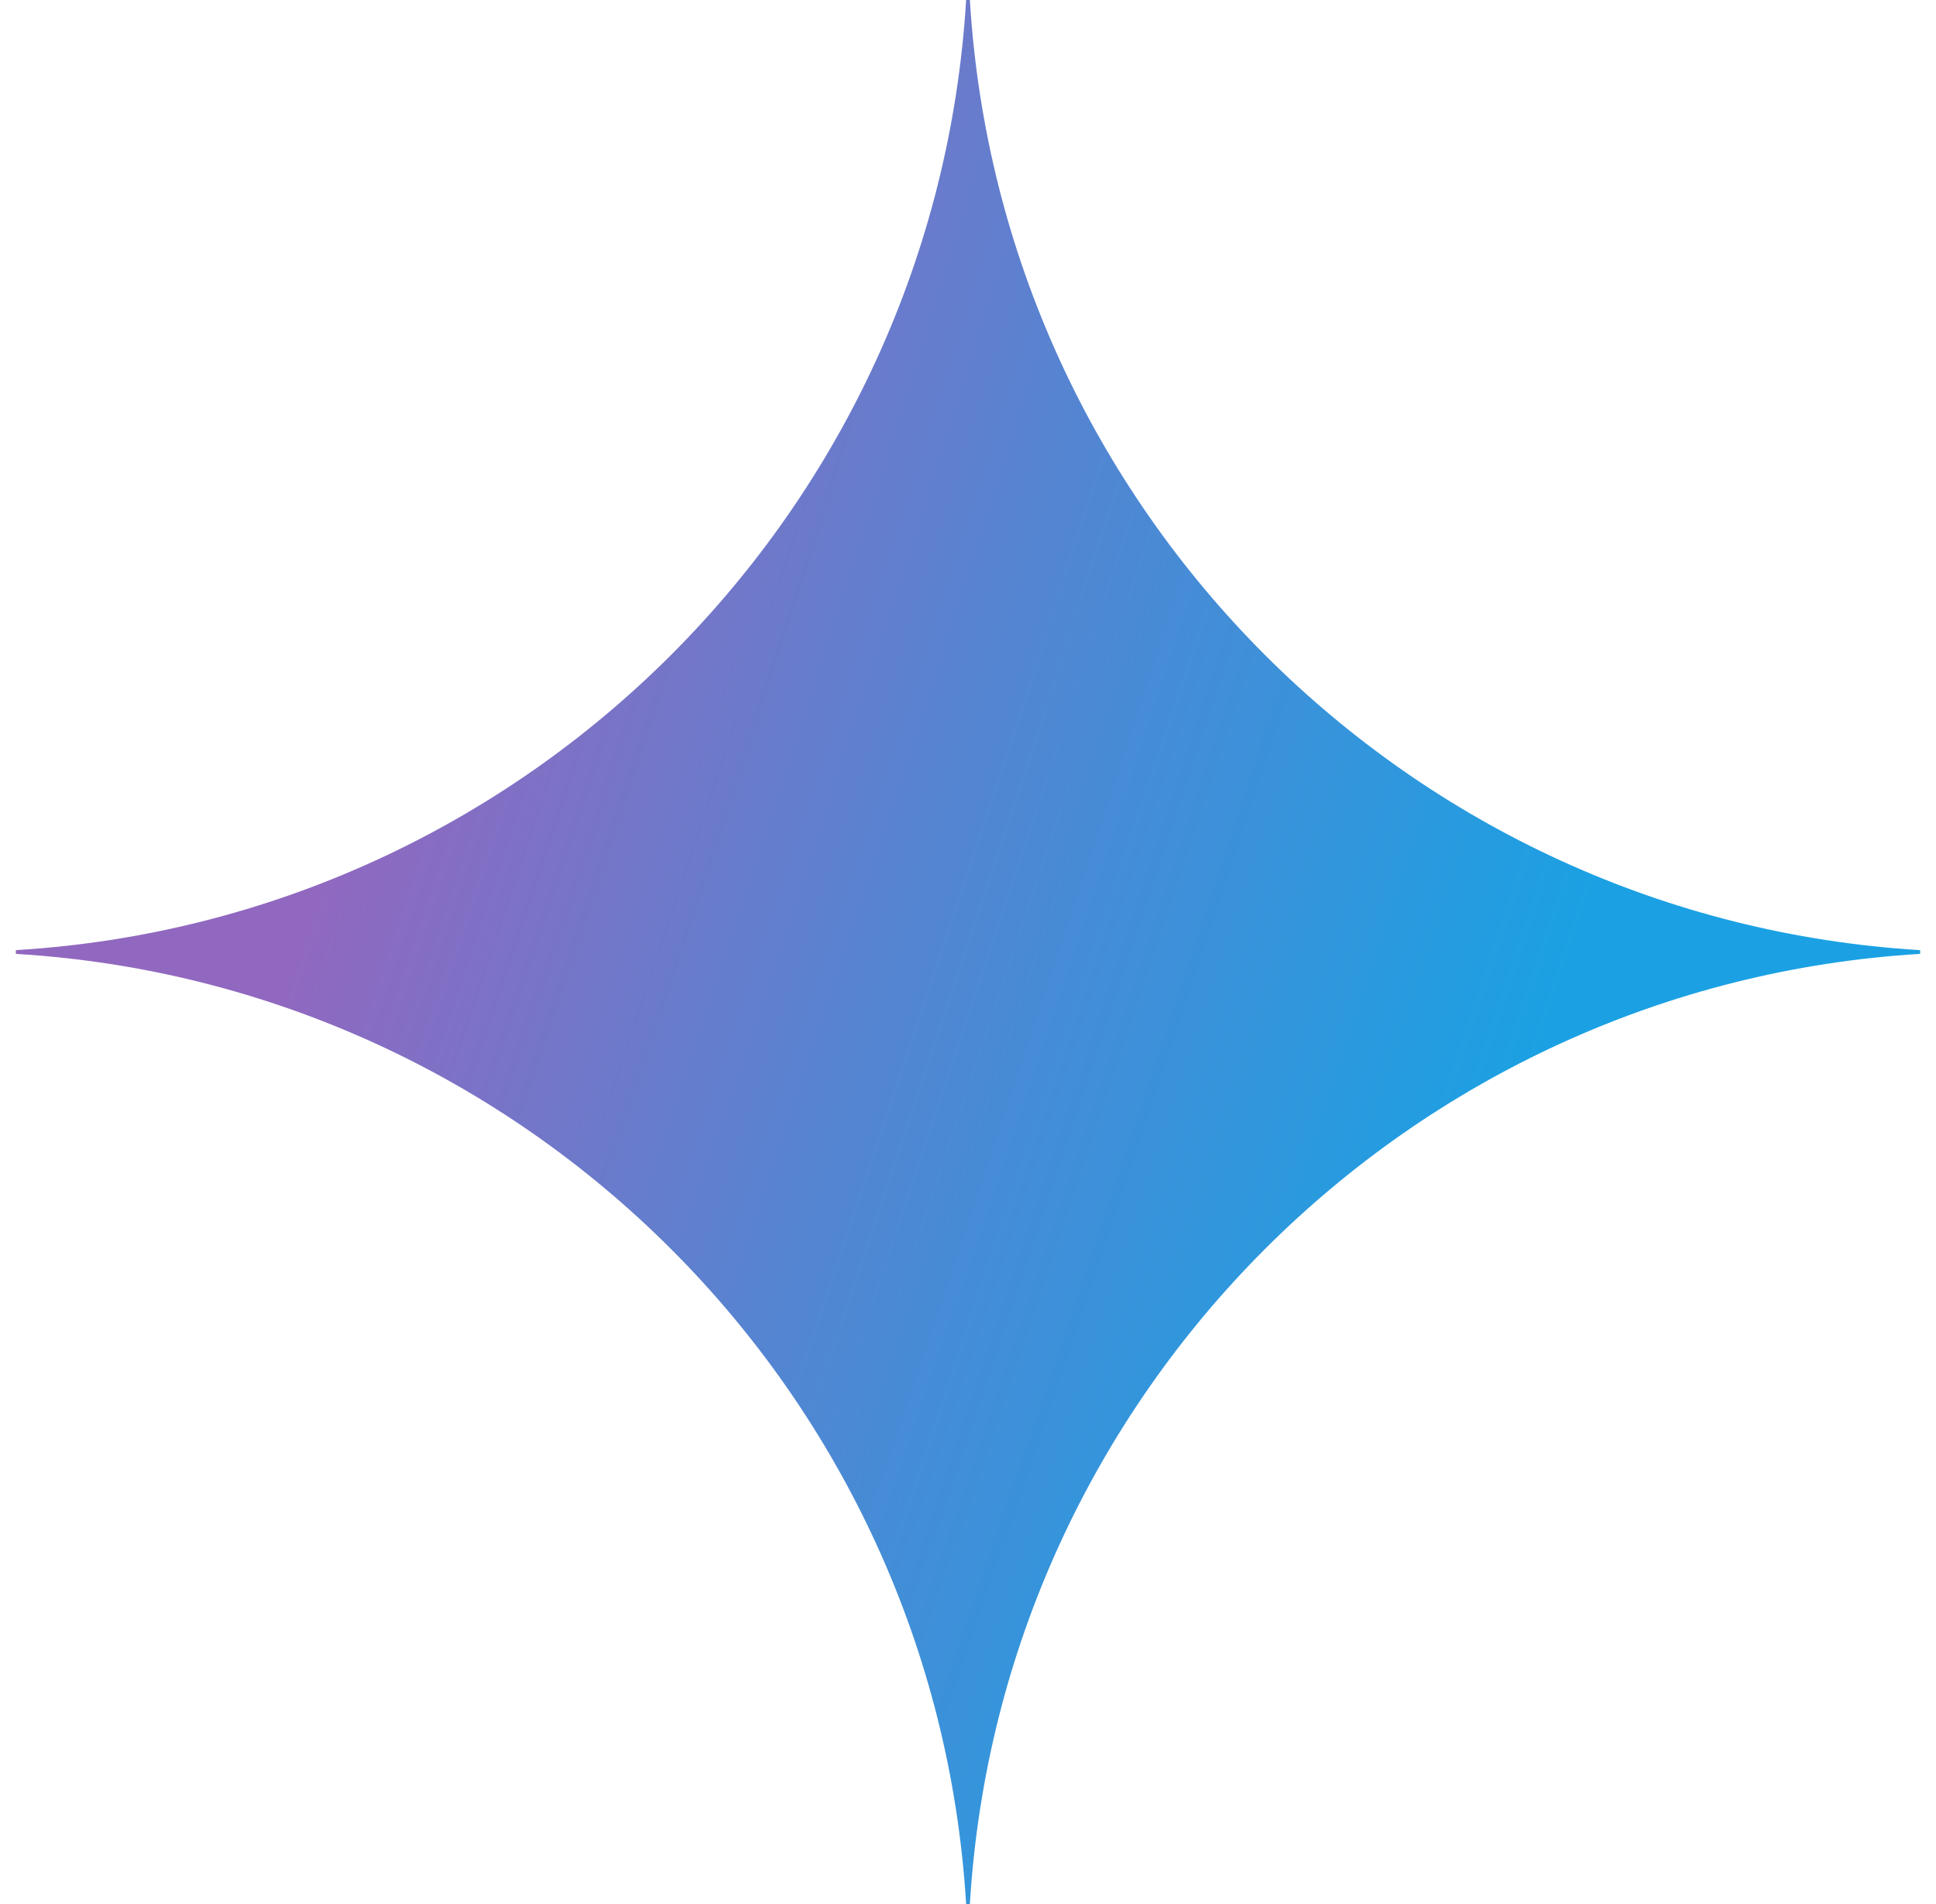
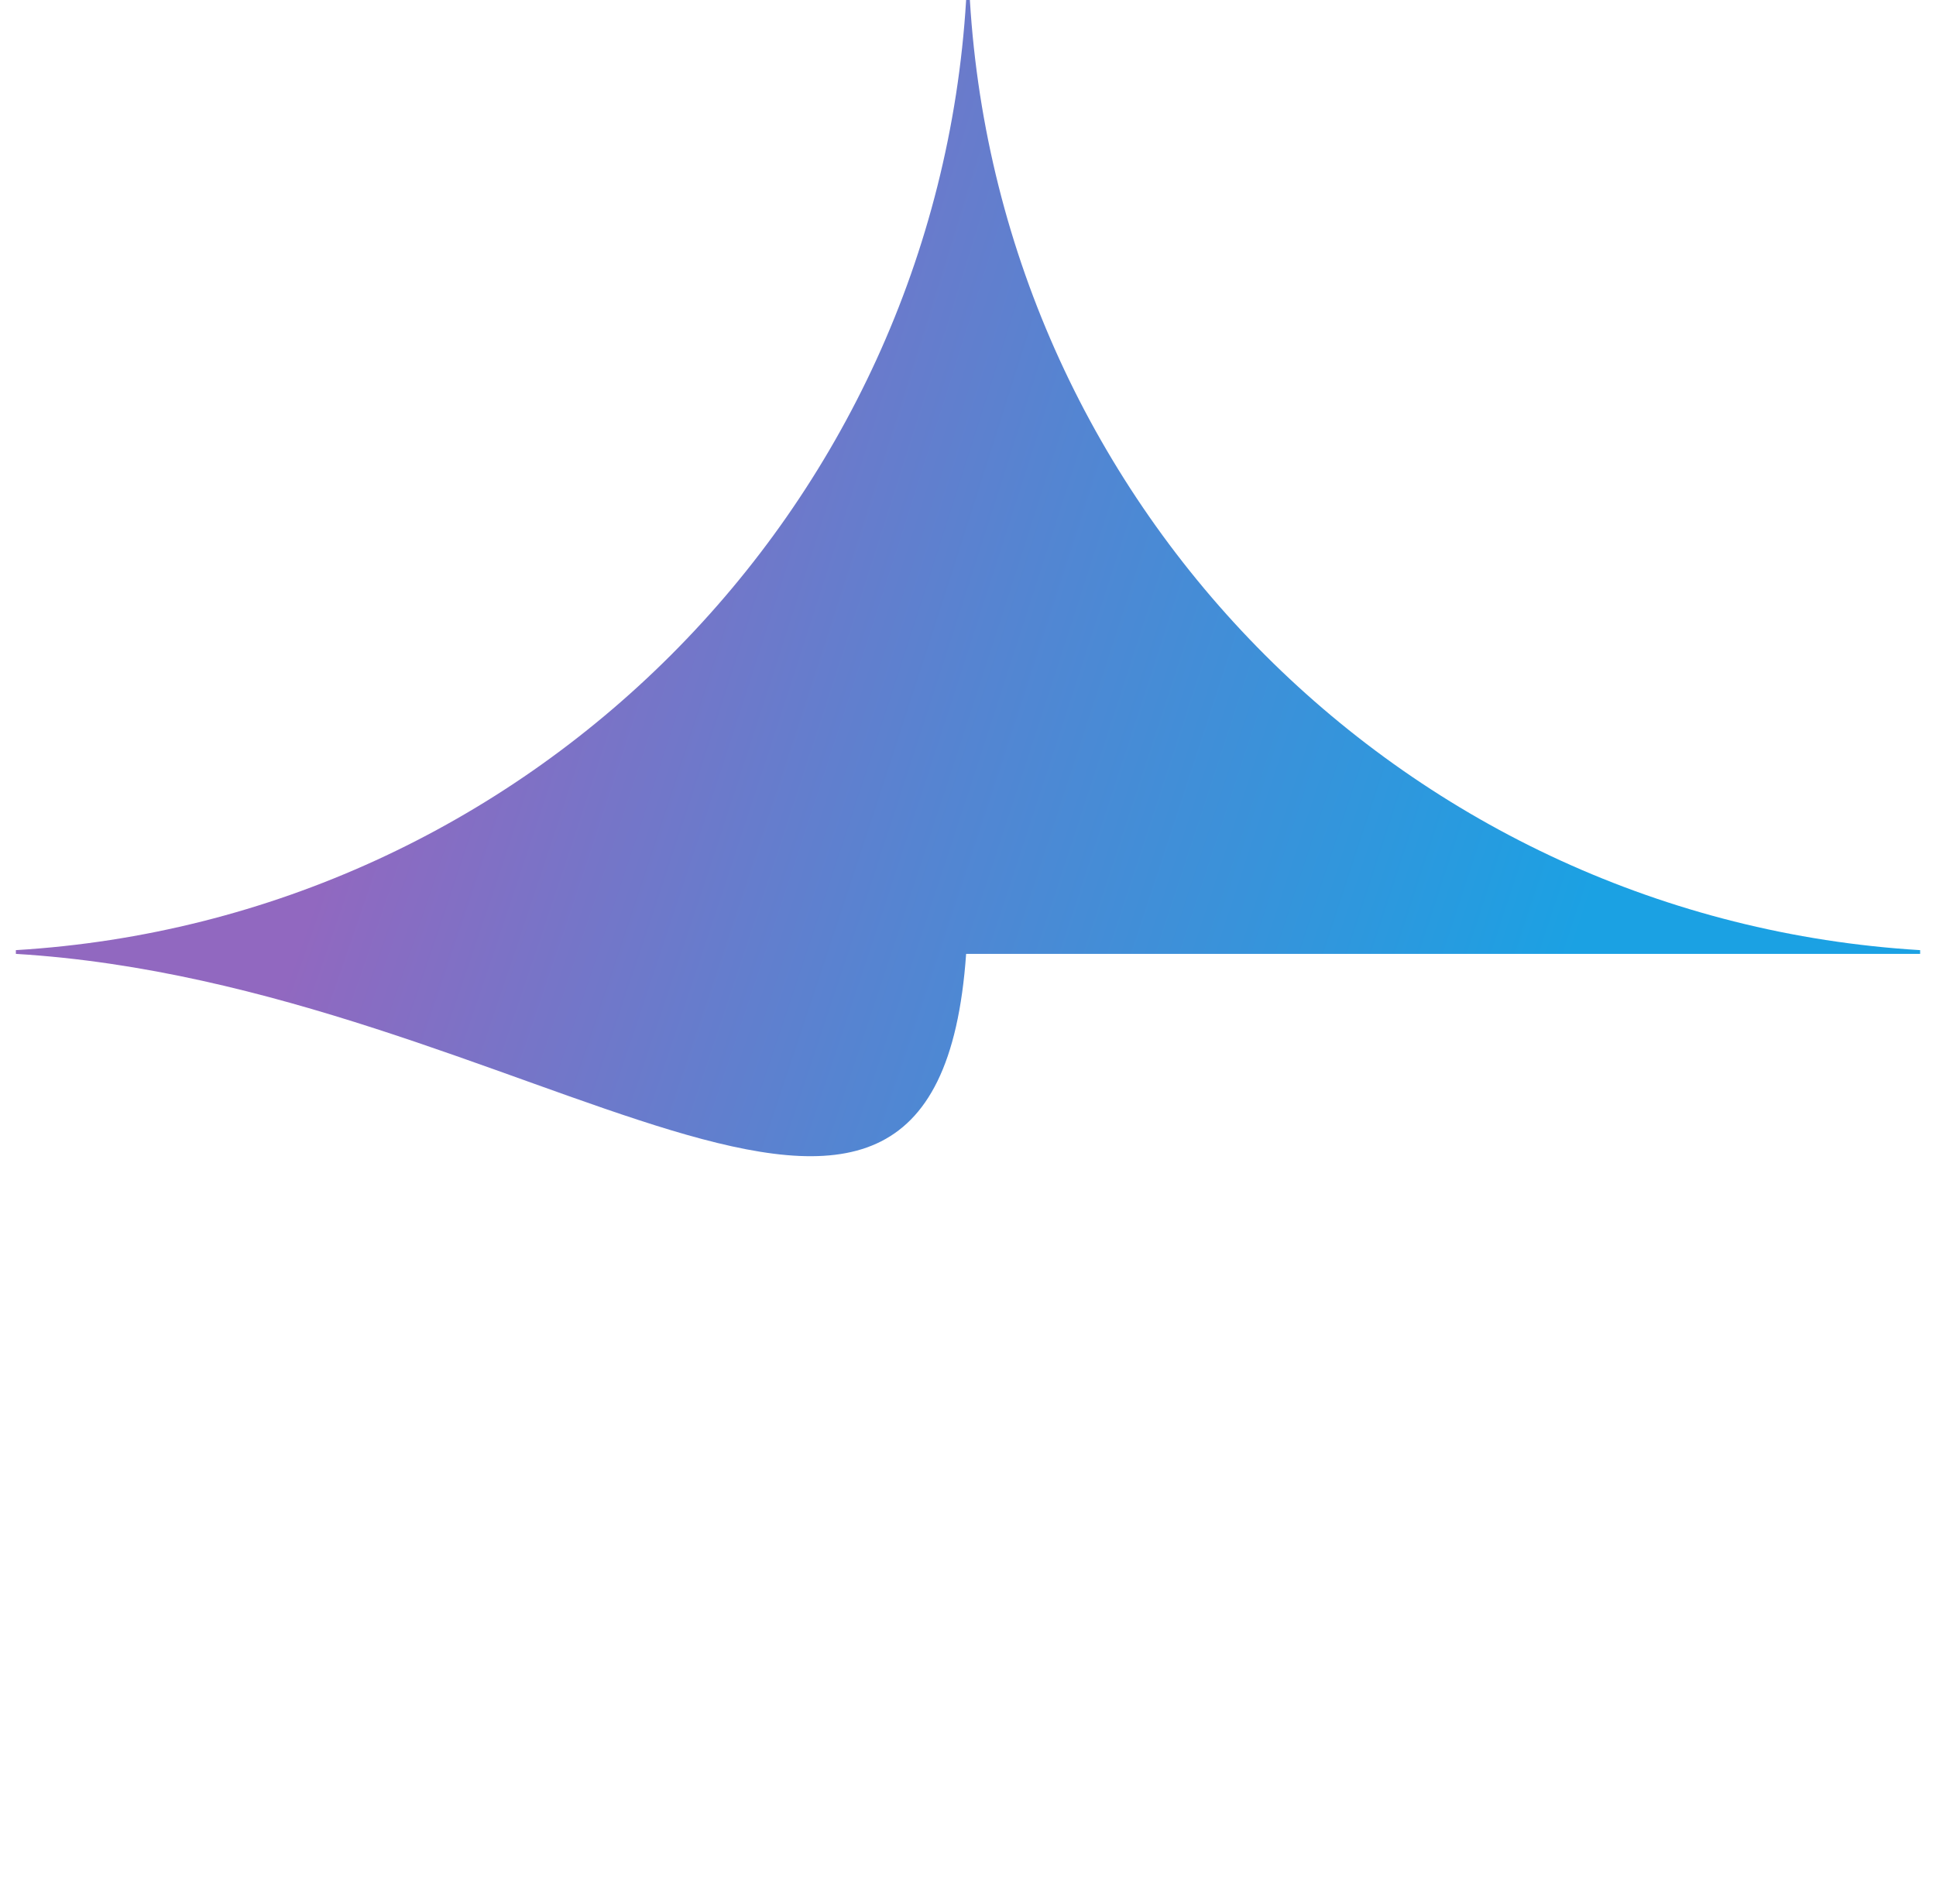
<svg xmlns="http://www.w3.org/2000/svg" width="61" height="60" viewBox="0 0 61 60" fill="none">
-   <path d="M60.5 30.059C44.407 31.029 31.529 43.907 30.559 60H30.441C29.471 43.907 16.593 31.029 0.5 30.059V29.941C16.593 28.971 29.471 16.093 30.441 0H30.559C31.529 16.093 44.407 28.971 60.5 29.941V30.059Z" fill="url(#paint0_radial_22072_468)" />
+   <path d="M60.5 30.059H30.441C29.471 43.907 16.593 31.029 0.5 30.059V29.941C16.593 28.971 29.471 16.093 30.441 0H30.559C31.529 16.093 44.407 28.971 60.5 29.941V30.059Z" fill="url(#paint0_radial_22072_468)" />
  <defs>
    <radialGradient id="paint0_radial_22072_468" cx="0" cy="0" r="1" gradientUnits="userSpaceOnUse" gradientTransform="translate(6.454 24.385) rotate(18.683) scale(63.862 511.579)">
      <stop offset="0.067" stop-color="#9168C0" />
      <stop offset="0.343" stop-color="#5684D1" />
      <stop offset="0.672" stop-color="#1BA1E3" />
    </radialGradient>
  </defs>
</svg>